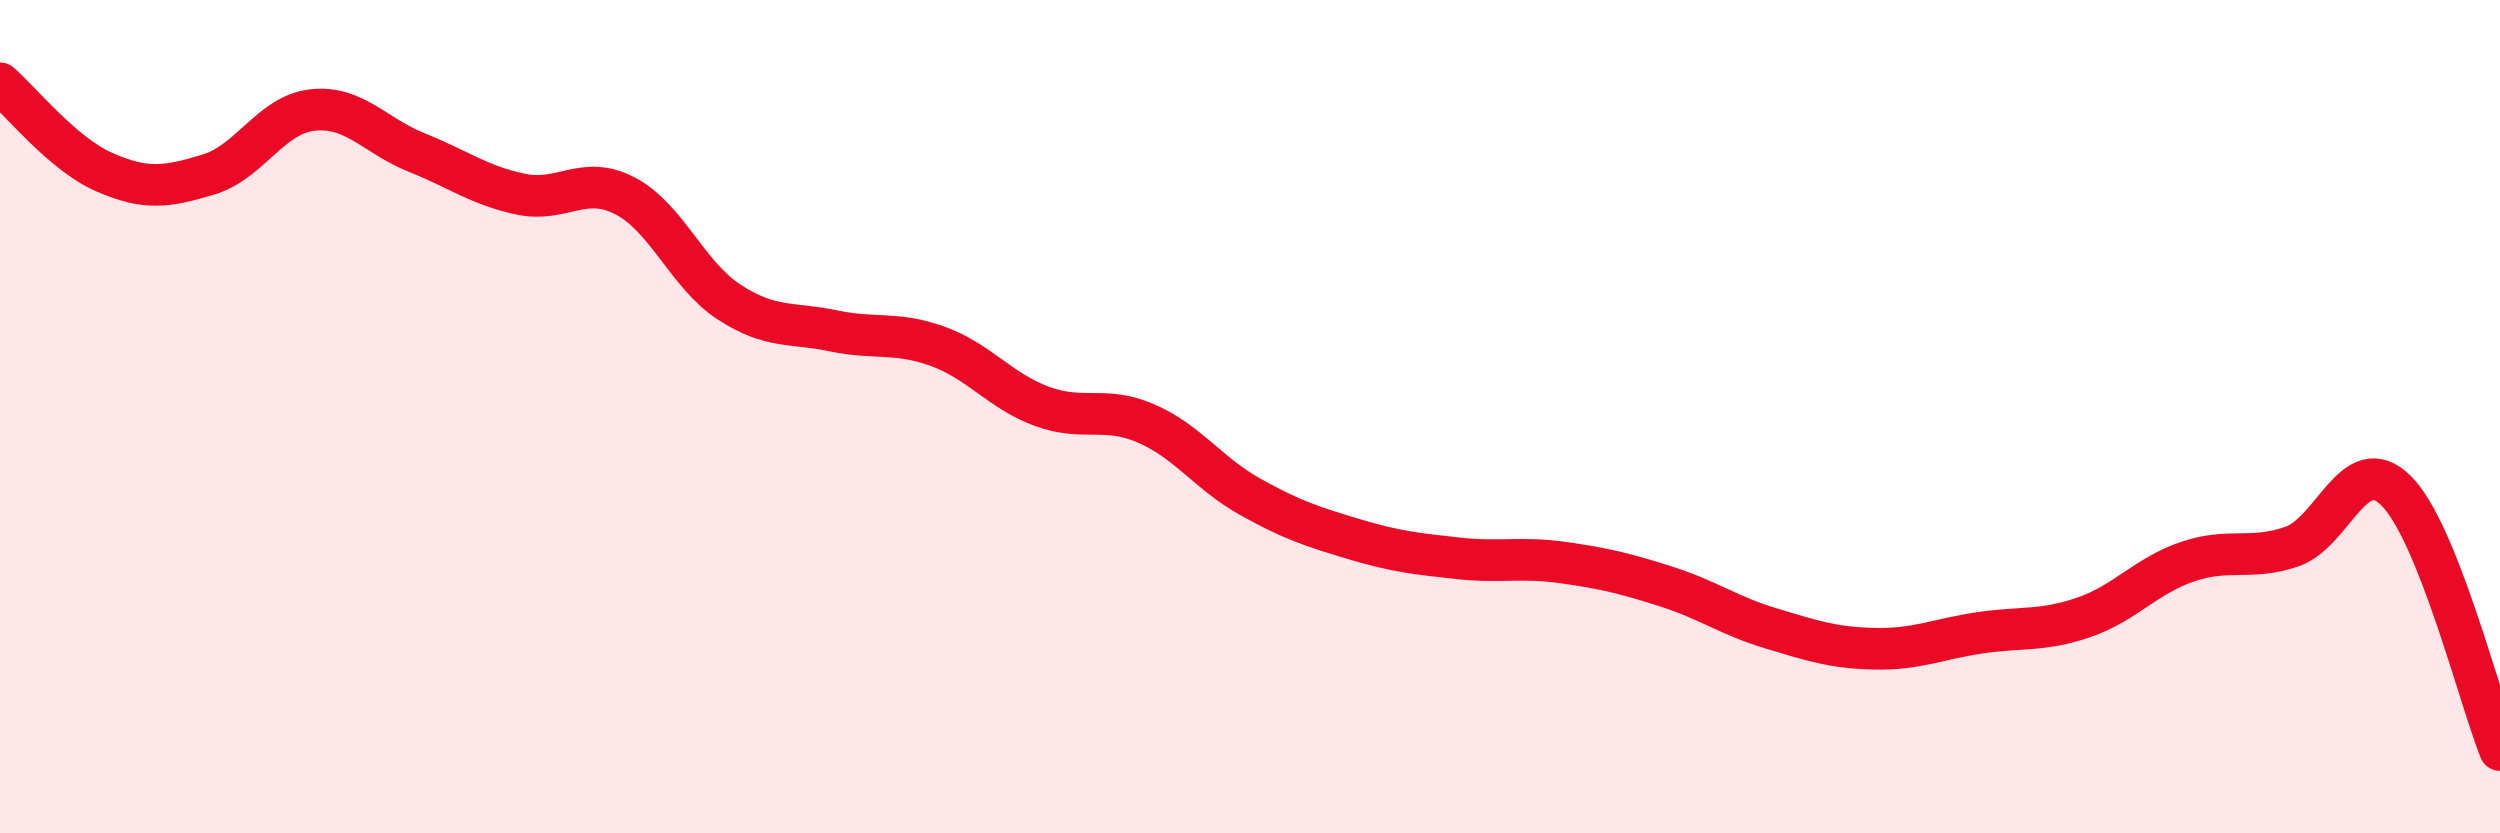
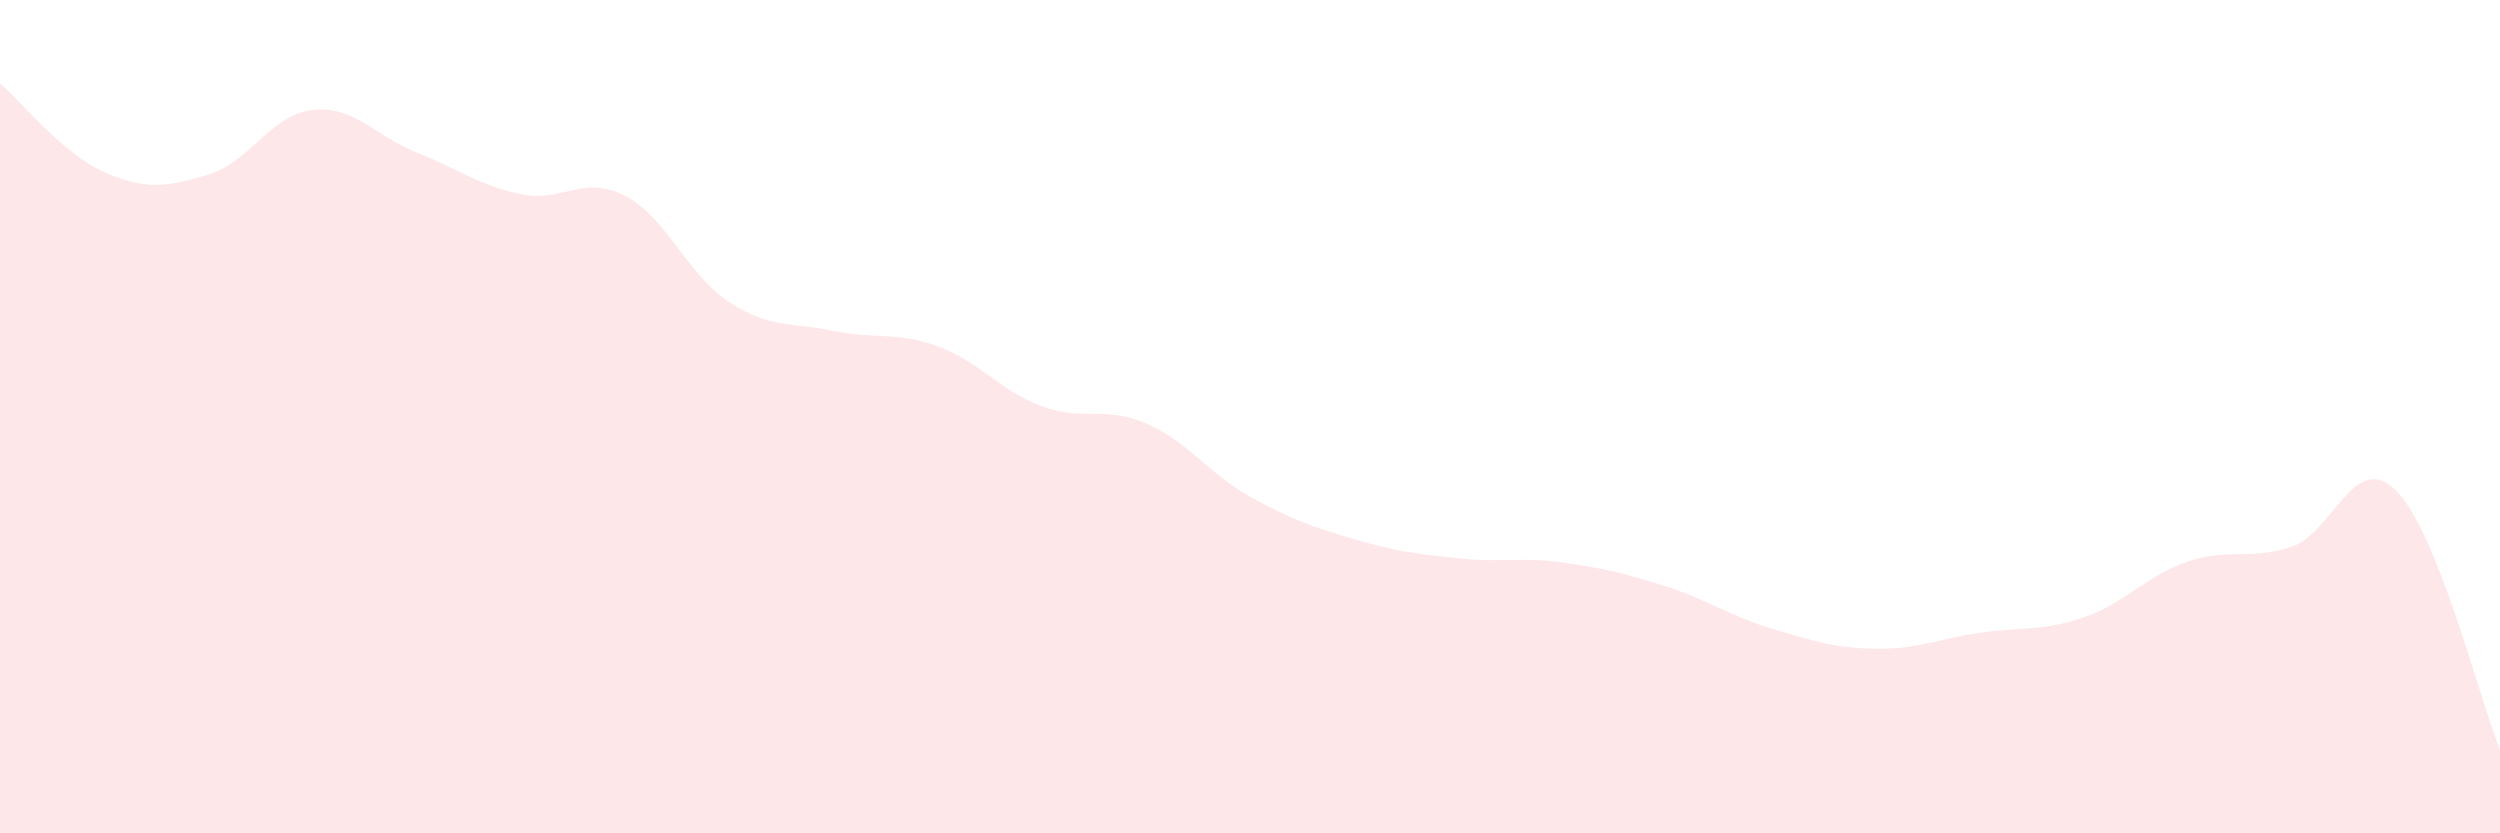
<svg xmlns="http://www.w3.org/2000/svg" width="60" height="20" viewBox="0 0 60 20">
  <path d="M 0,2 C 0.5,2.43 1.5,3.69 2.5,4.13 C 3.5,4.57 4,4.49 5,4.19 C 6,3.89 6.5,2.75 7.5,2.64 C 8.5,2.53 9,3.26 10,3.66 C 11,4.06 11.5,4.45 12.5,4.66 C 13.5,4.87 14,4.18 15,4.7 C 16,5.22 16.5,6.6 17.5,7.25 C 18.5,7.9 19,7.73 20,7.94 C 21,8.15 21.5,7.95 22.5,8.31 C 23.5,8.67 24,9.38 25,9.75 C 26,10.12 26.5,9.73 27.5,10.16 C 28.5,10.59 29,11.36 30,11.92 C 31,12.48 31.5,12.64 32.5,12.94 C 33.5,13.24 34,13.29 35,13.4 C 36,13.51 36.5,13.36 37.5,13.5 C 38.5,13.64 39,13.76 40,14.08 C 41,14.4 41.5,14.78 42.5,15.08 C 43.5,15.38 44,15.55 45,15.57 C 46,15.59 46.5,15.34 47.5,15.19 C 48.5,15.04 49,15.16 50,14.82 C 51,14.48 51.5,13.82 52.5,13.48 C 53.5,13.14 54,13.46 55,13.12 C 56,12.78 56.5,10.79 57.5,11.77 C 58.5,12.75 59.5,16.75 60,18L60 20L0 20Z" fill="#EB0A25" opacity="0.1" stroke-linecap="round" stroke-linejoin="round" />
-   <path d="M 0,2 C 0.5,2.43 1.5,3.69 2.5,4.13 C 3.5,4.57 4,4.49 5,4.19 C 6,3.89 6.5,2.75 7.5,2.64 C 8.5,2.53 9,3.26 10,3.66 C 11,4.06 11.5,4.45 12.5,4.66 C 13.5,4.87 14,4.18 15,4.7 C 16,5.22 16.5,6.6 17.5,7.25 C 18.5,7.9 19,7.73 20,7.94 C 21,8.15 21.5,7.95 22.5,8.31 C 23.5,8.67 24,9.38 25,9.75 C 26,10.12 26.5,9.73 27.5,10.16 C 28.5,10.59 29,11.36 30,11.92 C 31,12.48 31.5,12.64 32.5,12.94 C 33.5,13.24 34,13.29 35,13.4 C 36,13.51 36.5,13.36 37.5,13.5 C 38.5,13.64 39,13.76 40,14.08 C 41,14.4 41.5,14.78 42.5,15.08 C 43.5,15.38 44,15.55 45,15.57 C 46,15.59 46.5,15.34 47.5,15.19 C 48.5,15.04 49,15.16 50,14.82 C 51,14.48 51.5,13.82 52.5,13.48 C 53.5,13.14 54,13.46 55,13.12 C 56,12.78 56.5,10.79 57.5,11.77 C 58.5,12.75 59.5,16.75 60,18" stroke="#EB0A25" stroke-width="1" fill="none" stroke-linecap="round" stroke-linejoin="round" />
</svg>